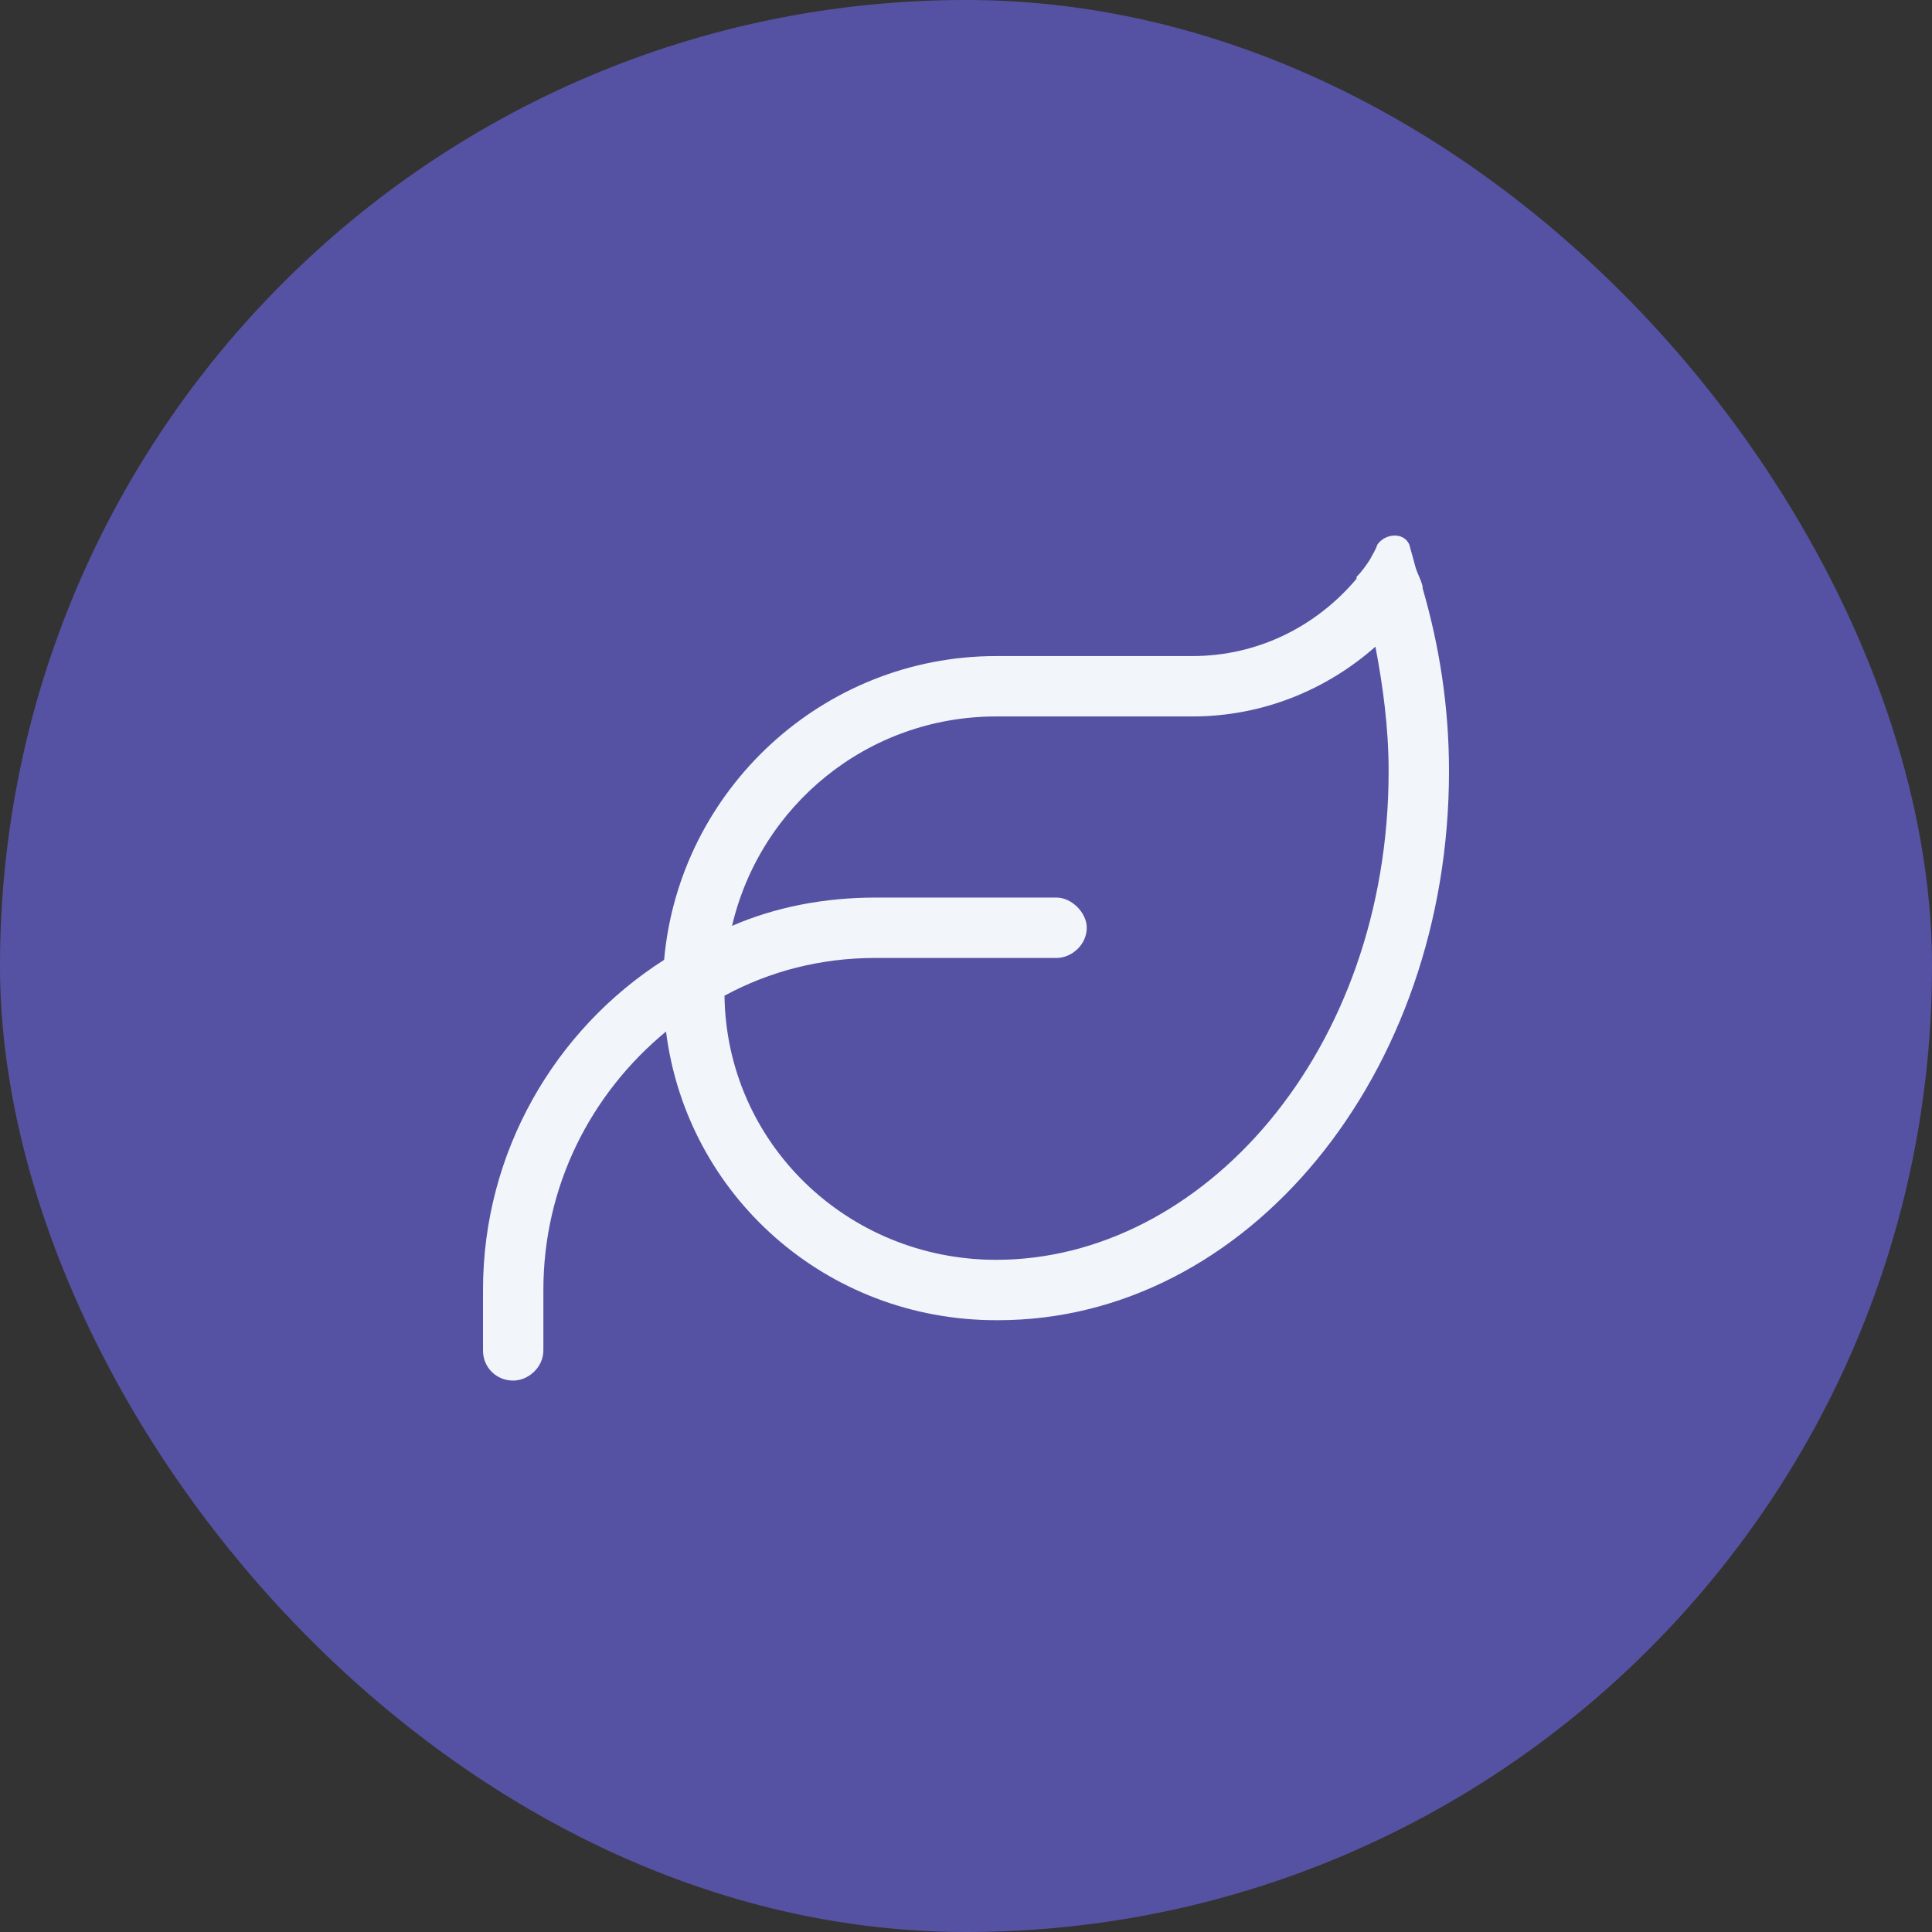
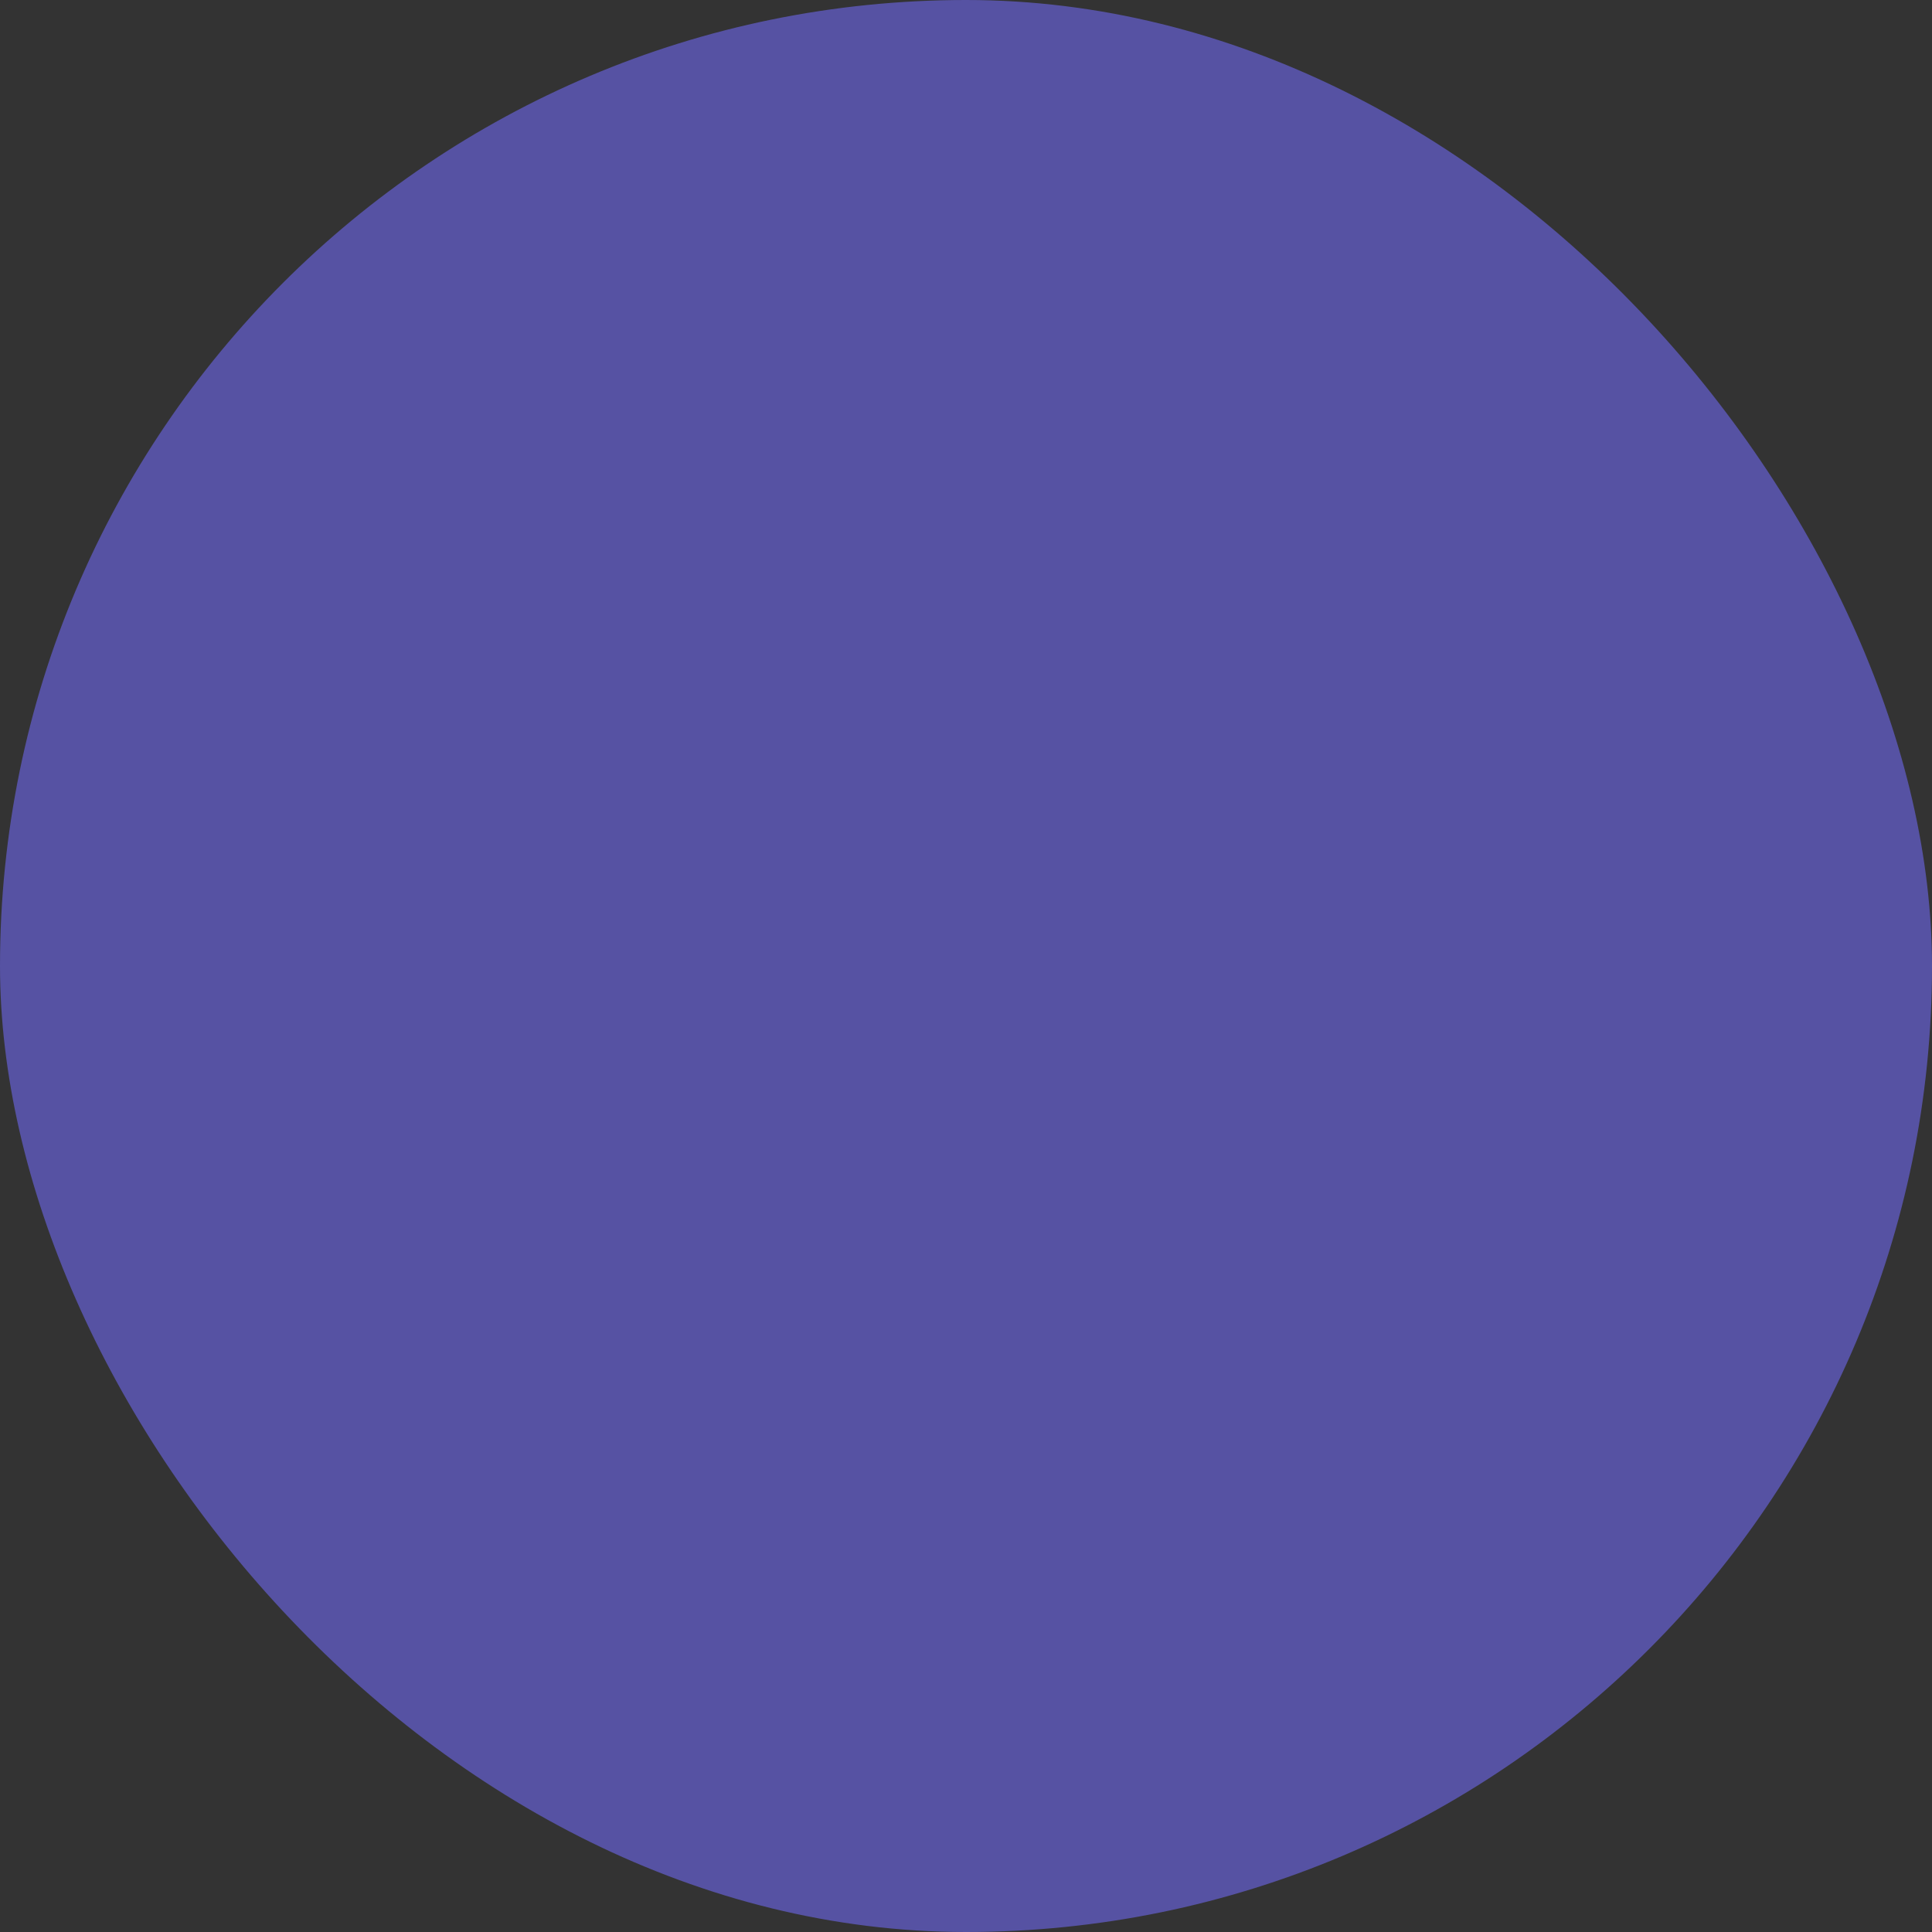
<svg xmlns="http://www.w3.org/2000/svg" width="60" height="60" viewBox="0 0 60 60" fill="none">
  <rect x="0" y="0" width="60" height="60" fill="#333333" stroke="none" />
  <rect width="60" height="60" rx="30" fill="#5652A3" />
-   <path d="M22.734 28.754C24.082 28.168 25.605 27.875 27.188 27.875H32.812C33.281 27.875 33.75 28.344 33.75 28.812C33.75 29.34 33.281 29.75 32.812 29.75H27.188C25.488 29.75 23.906 30.16 22.5 30.922C22.559 35.492 26.309 39.125 30.938 39.125C37.324 39.125 43.125 32.68 43.125 23.949C43.125 22.602 42.949 21.312 42.715 20.082C41.191 21.43 39.199 22.25 37.031 22.25H30.938C26.953 22.25 23.613 25.004 22.734 28.754ZM20.625 29.809C21.094 24.535 25.547 20.375 30.938 20.375H37.031C39.082 20.375 40.898 19.438 42.129 17.973V17.914C42.305 17.738 42.422 17.562 42.539 17.387C42.598 17.27 42.715 17.094 42.773 16.918C43.008 16.566 43.594 16.508 43.77 16.918C43.828 17.152 43.887 17.328 43.945 17.562C44.004 17.797 44.121 17.973 44.18 18.207V18.266C44.707 20.082 45 21.957 45 23.949C45 33.383 38.73 41 30.996 41H30.938C25.664 41 21.328 37.133 20.684 32.035C18.34 33.969 16.875 36.84 16.875 40.062V41.938C16.875 42.465 16.406 42.875 15.938 42.875C15.41 42.875 15 42.465 15 41.938V40.062C15 35.785 17.227 31.977 20.625 29.809Z" fill="#F2F6FB" />
</svg>